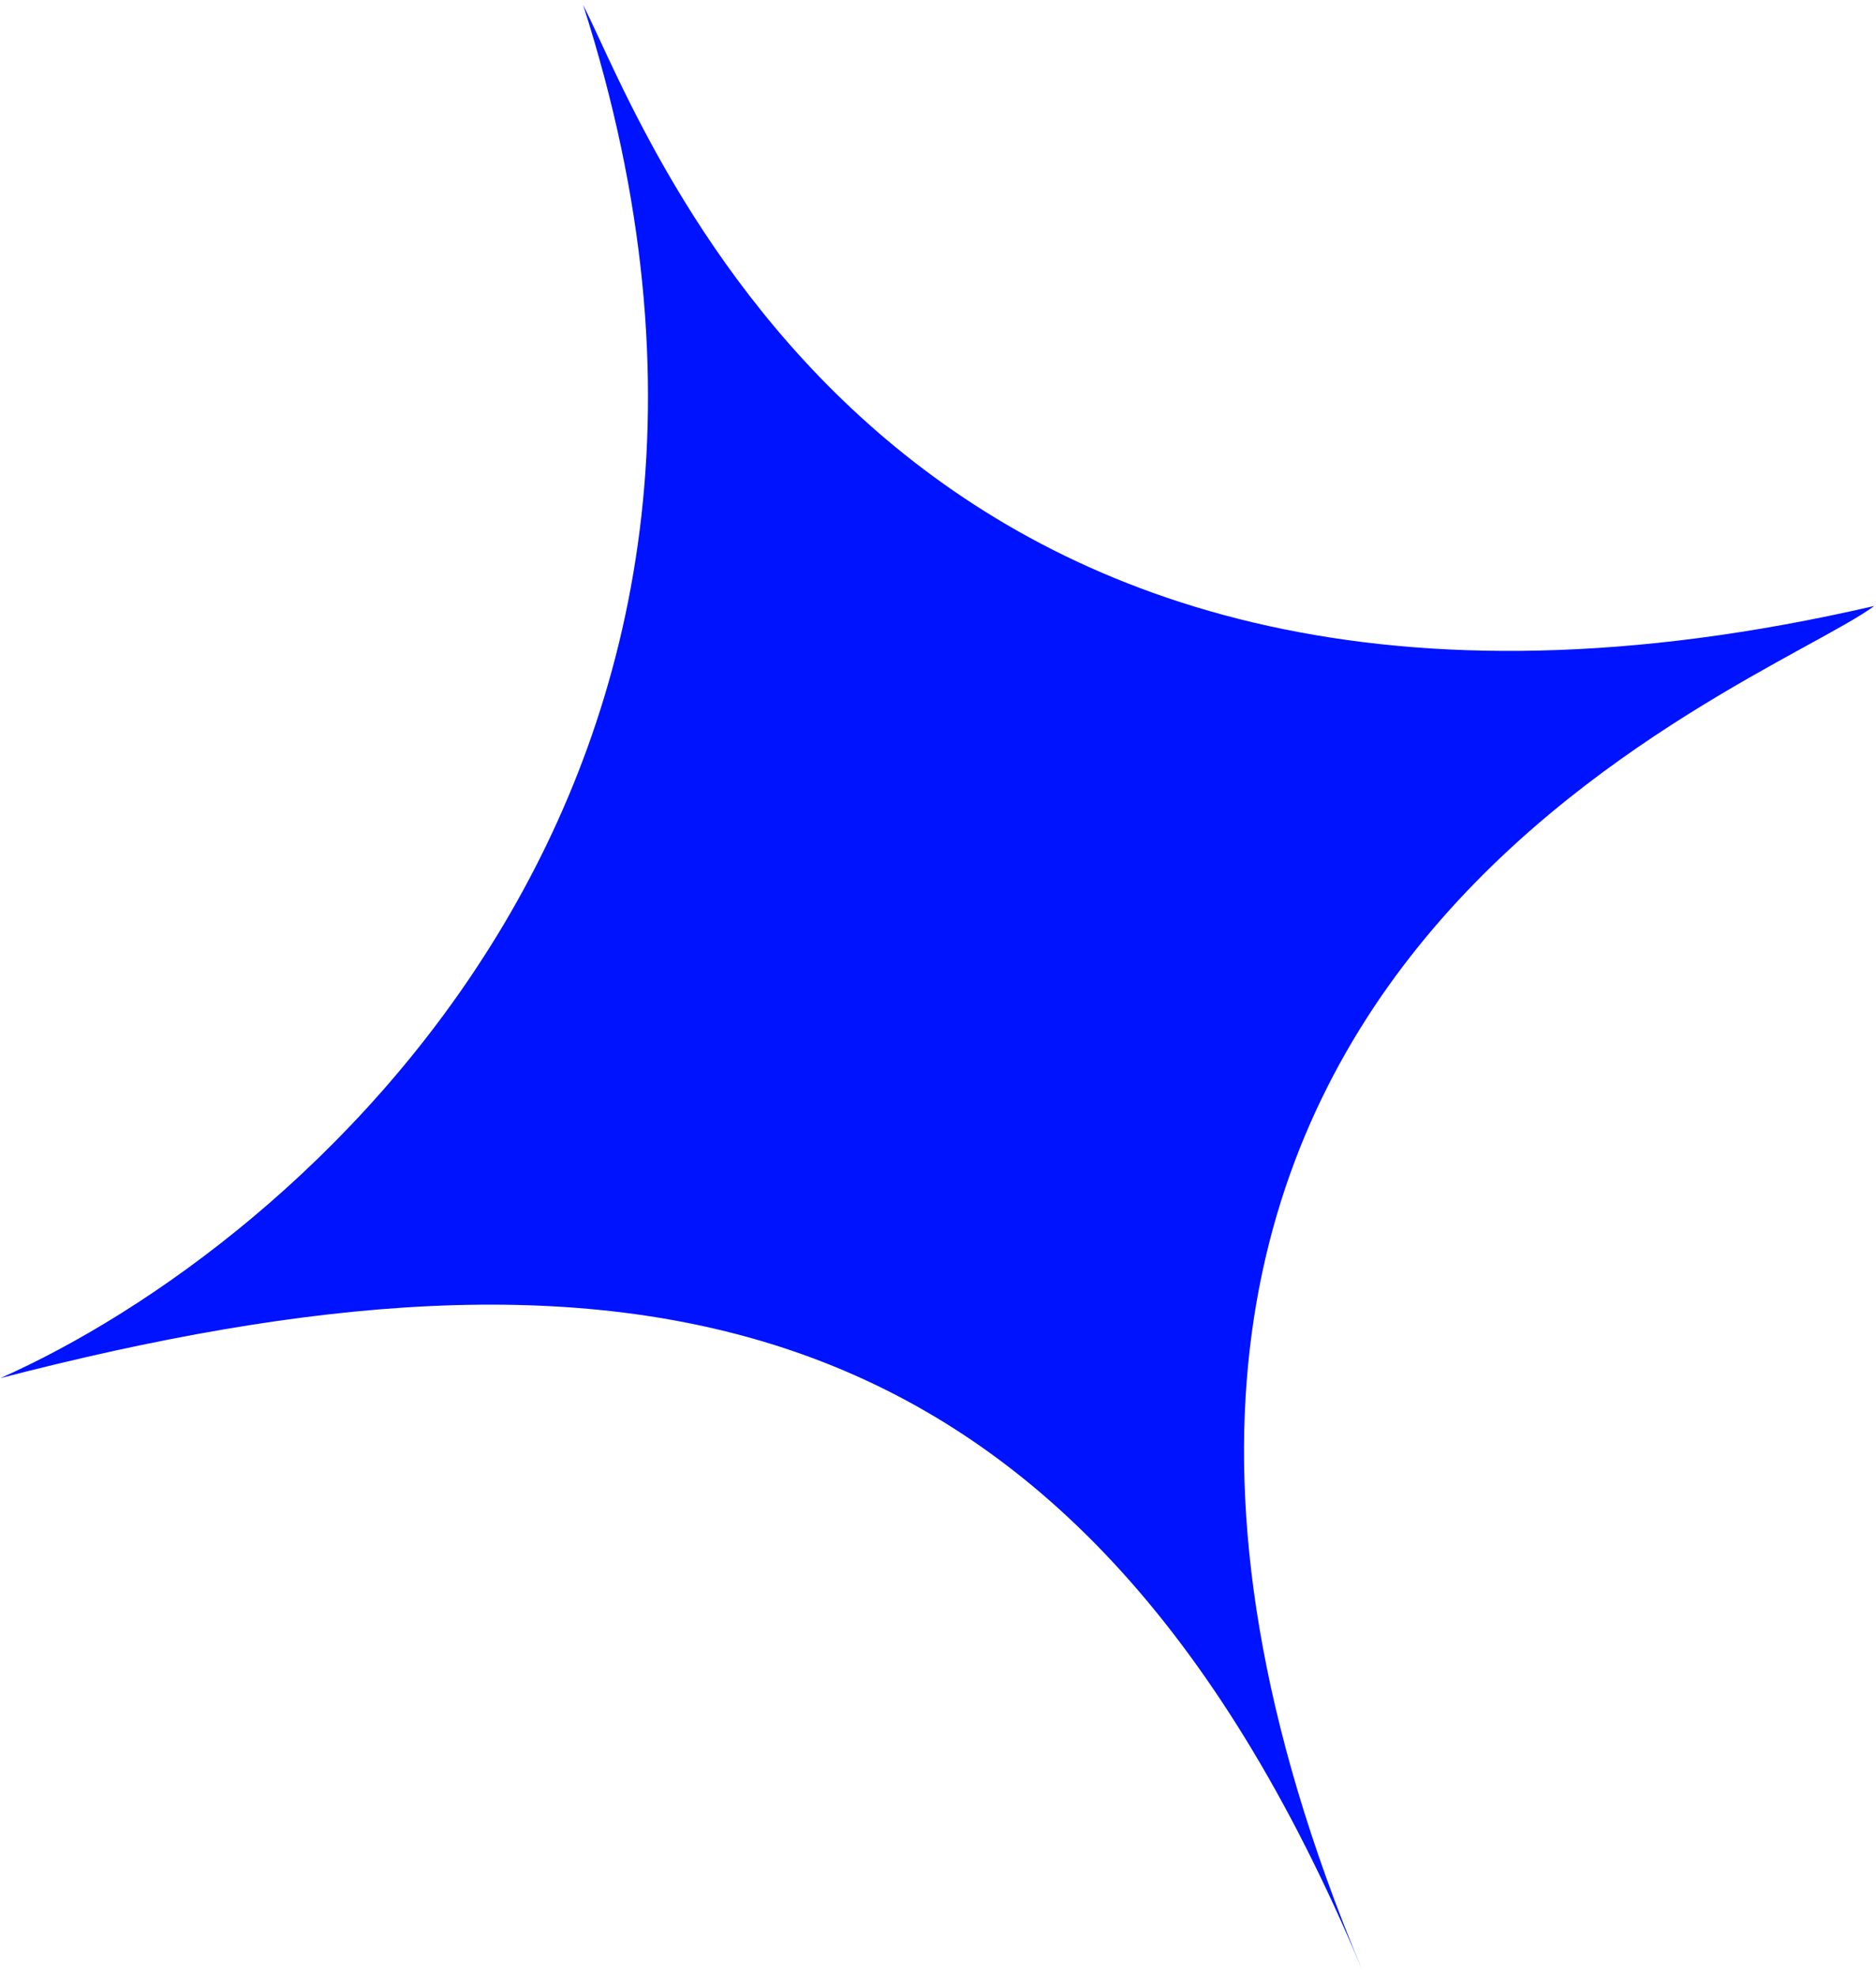
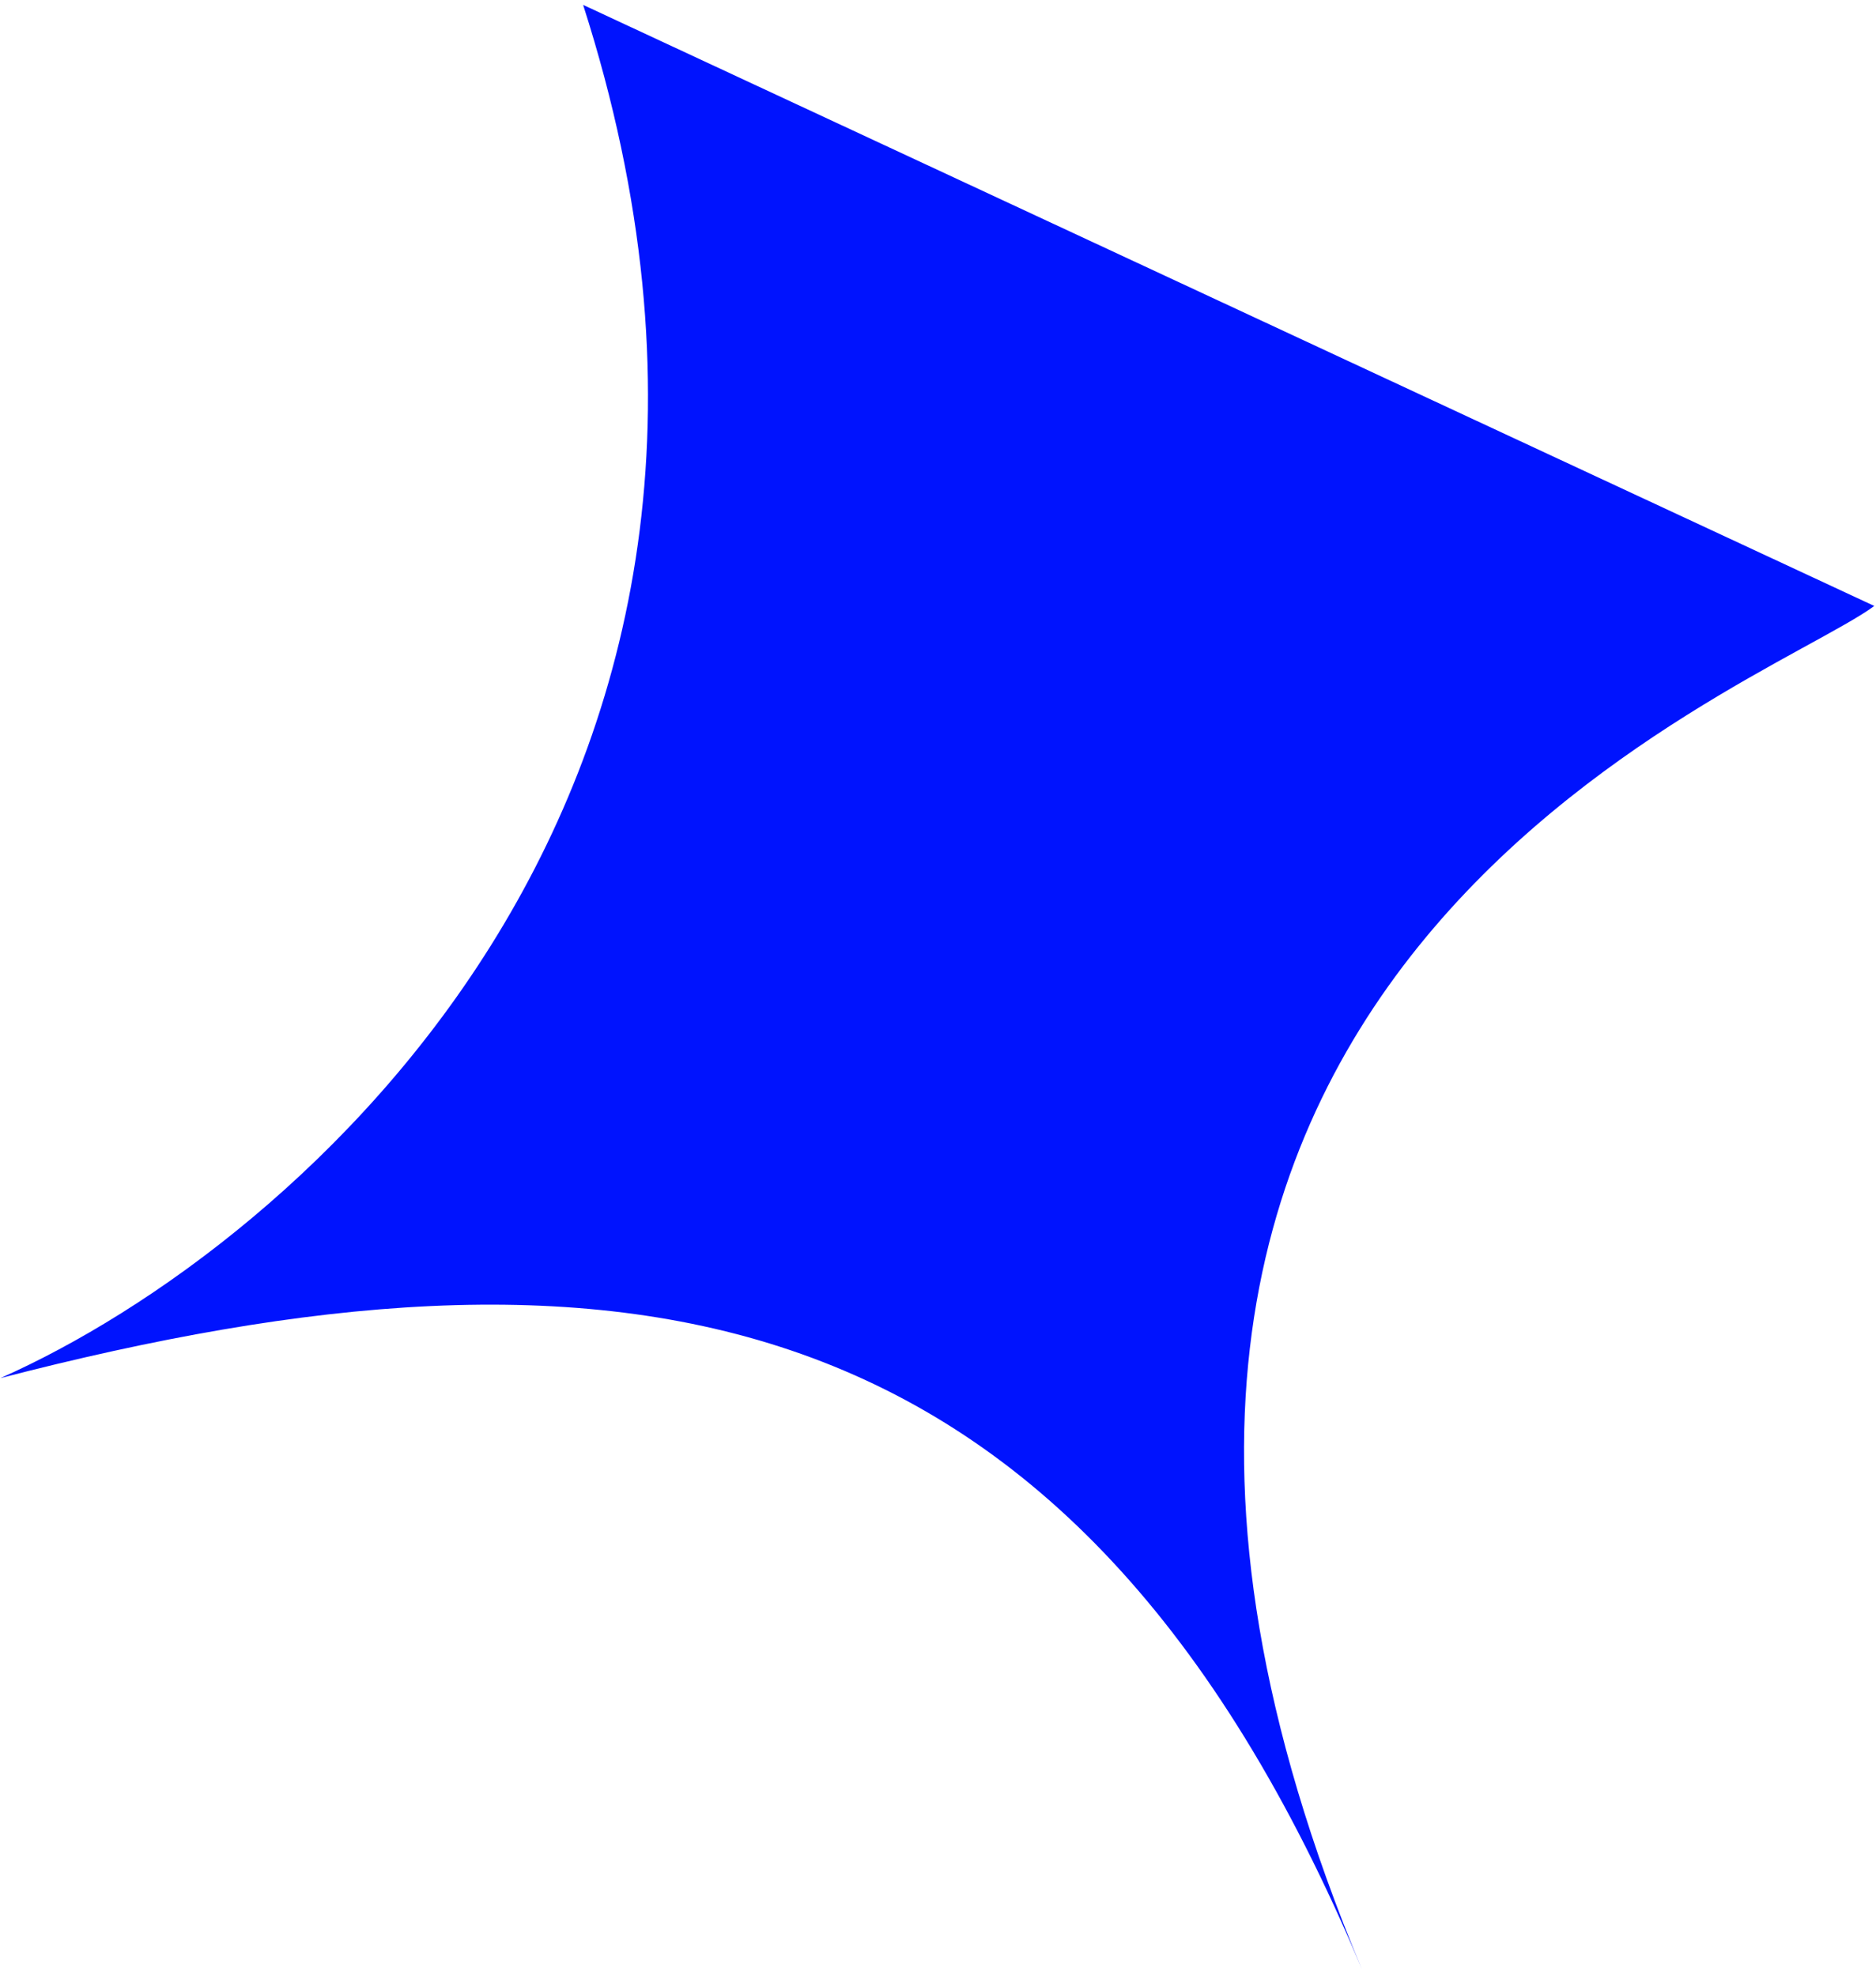
<svg xmlns="http://www.w3.org/2000/svg" width="150" height="158" viewBox="0 0 150 158" fill="none">
-   <path d="M46.625 0.391C66.646 62.799 23.907 99.587 0.034 110.179C48.963 97.513 85.663 101.977 108.893 157.436C75.576 77.896 140.58 55.289 149.864 48.447C71.52 66.561 51.92 10.814 46.625 0.391Z" fill="#0013FE" />
+   <path d="M46.625 0.391C66.646 62.799 23.907 99.587 0.034 110.179C48.963 97.513 85.663 101.977 108.893 157.436C75.576 77.896 140.58 55.289 149.864 48.447Z" fill="#0013FE" />
</svg>